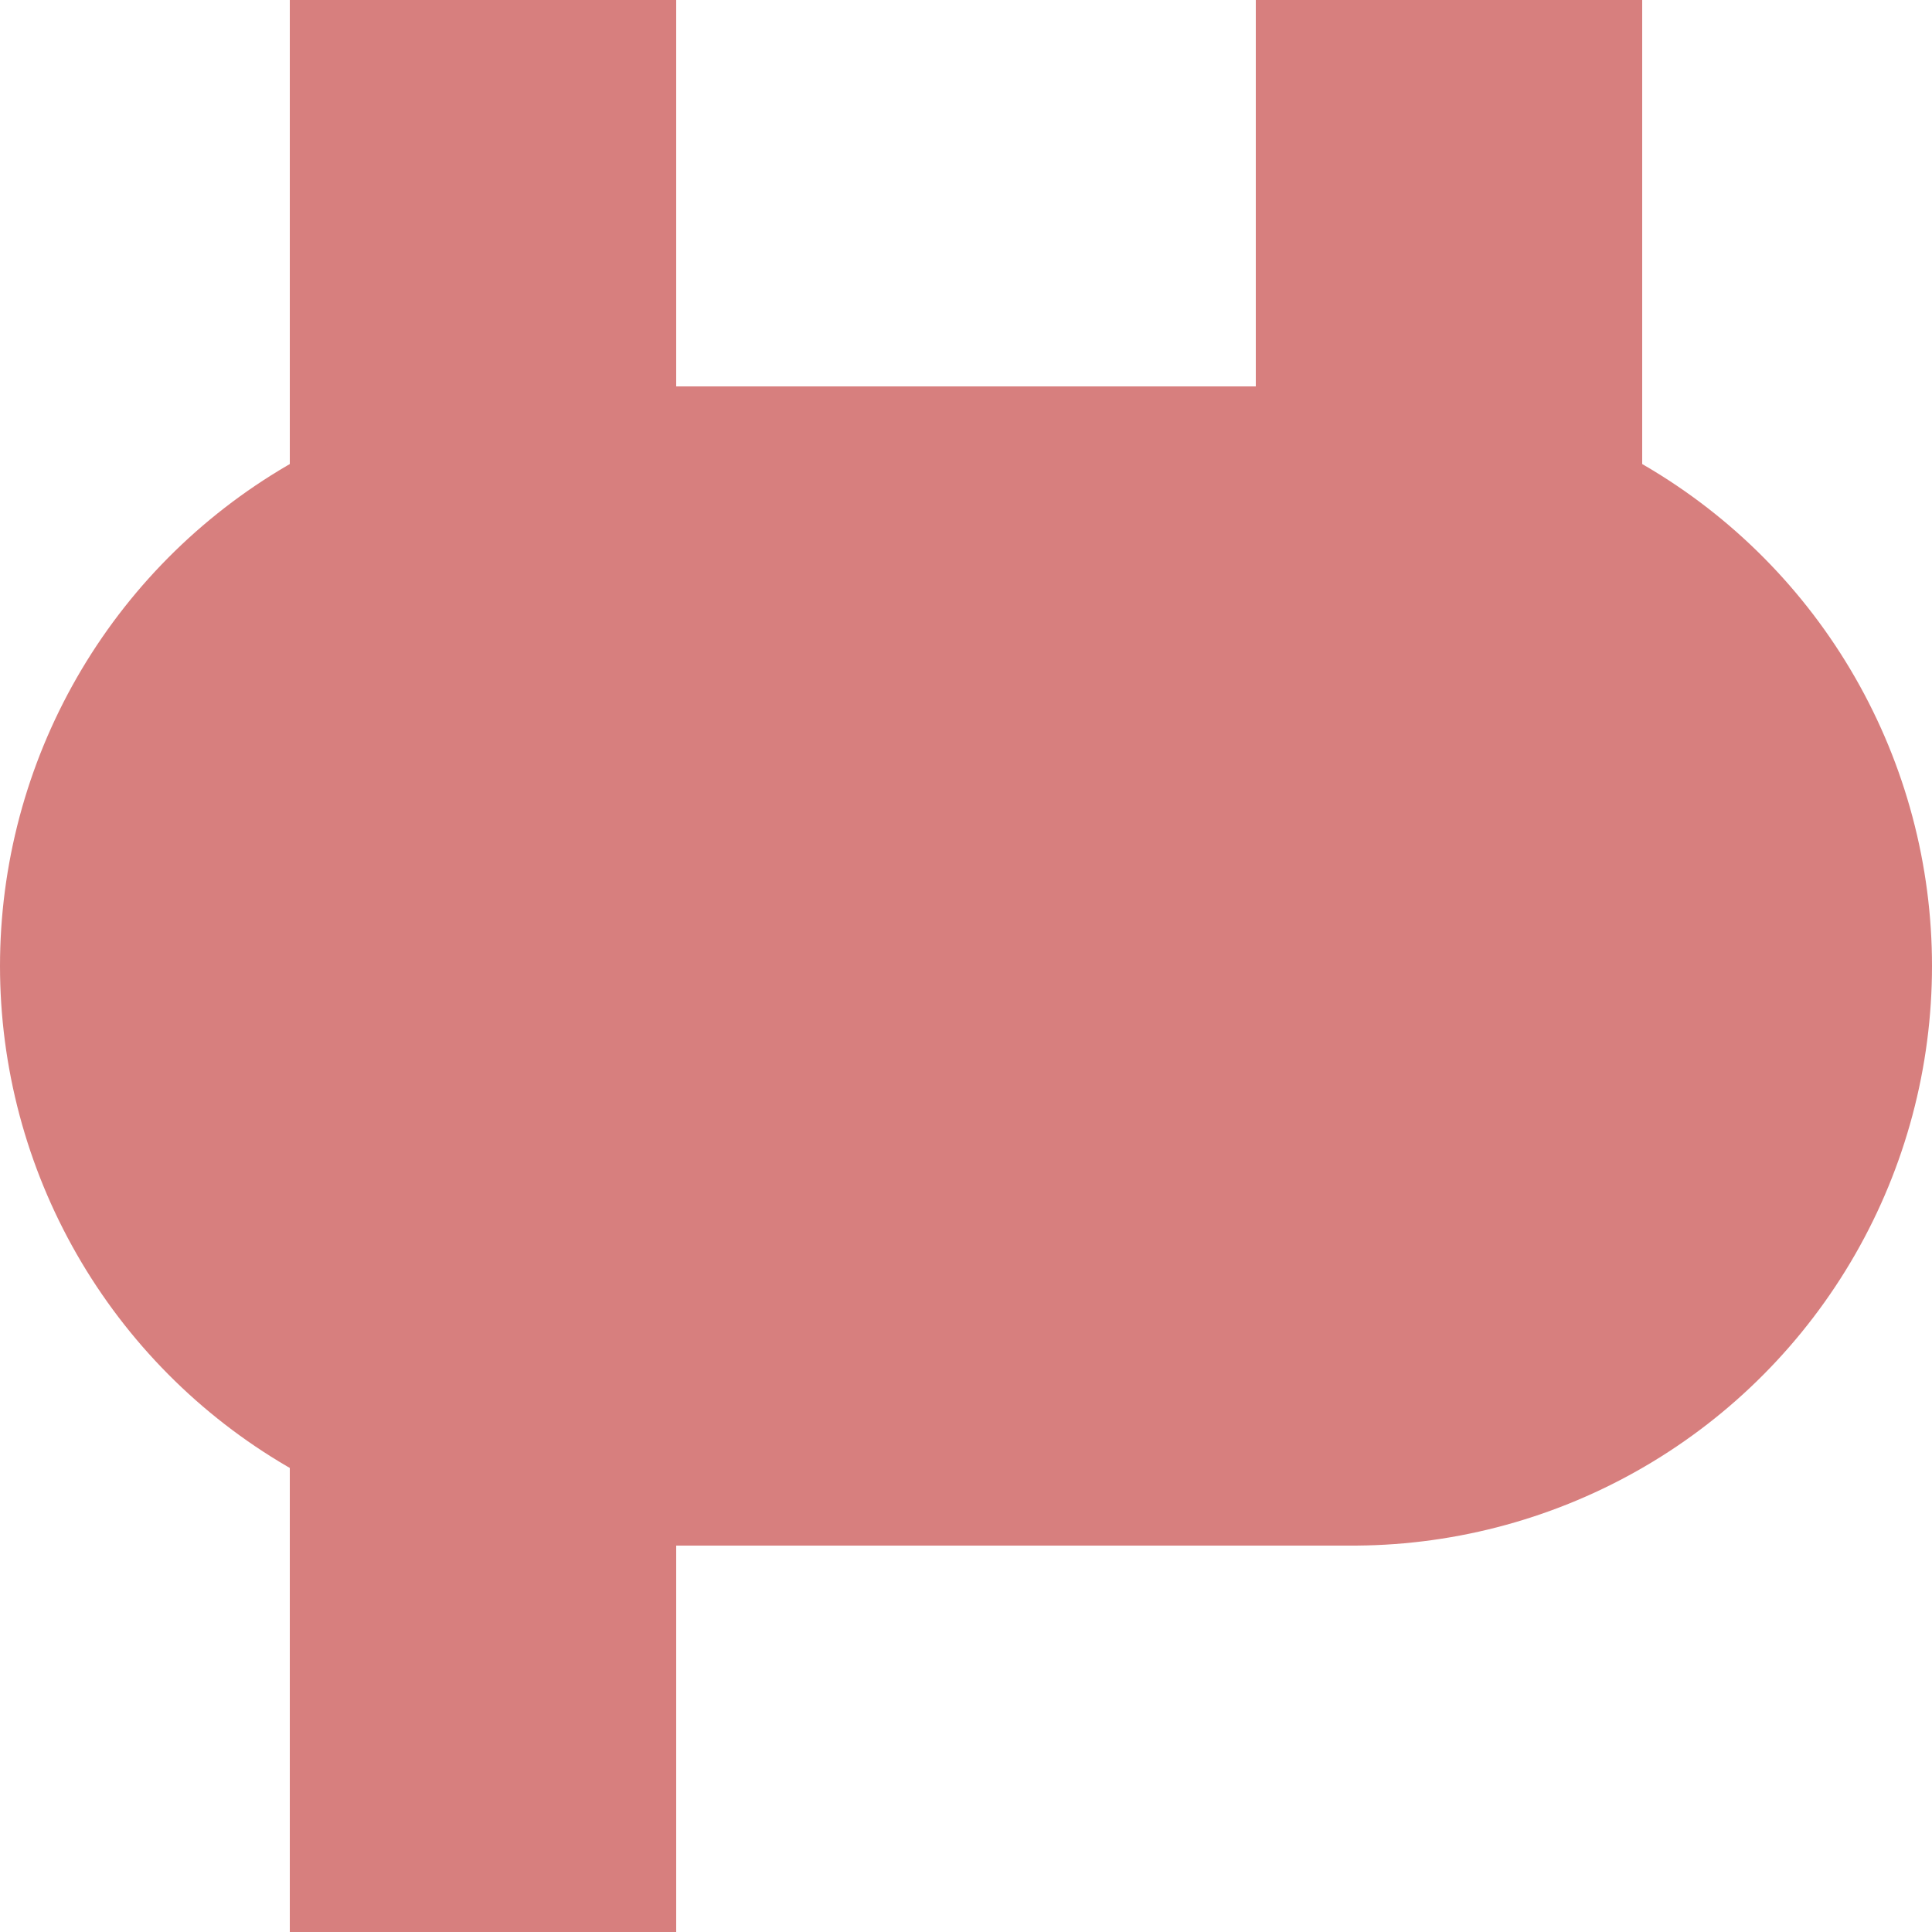
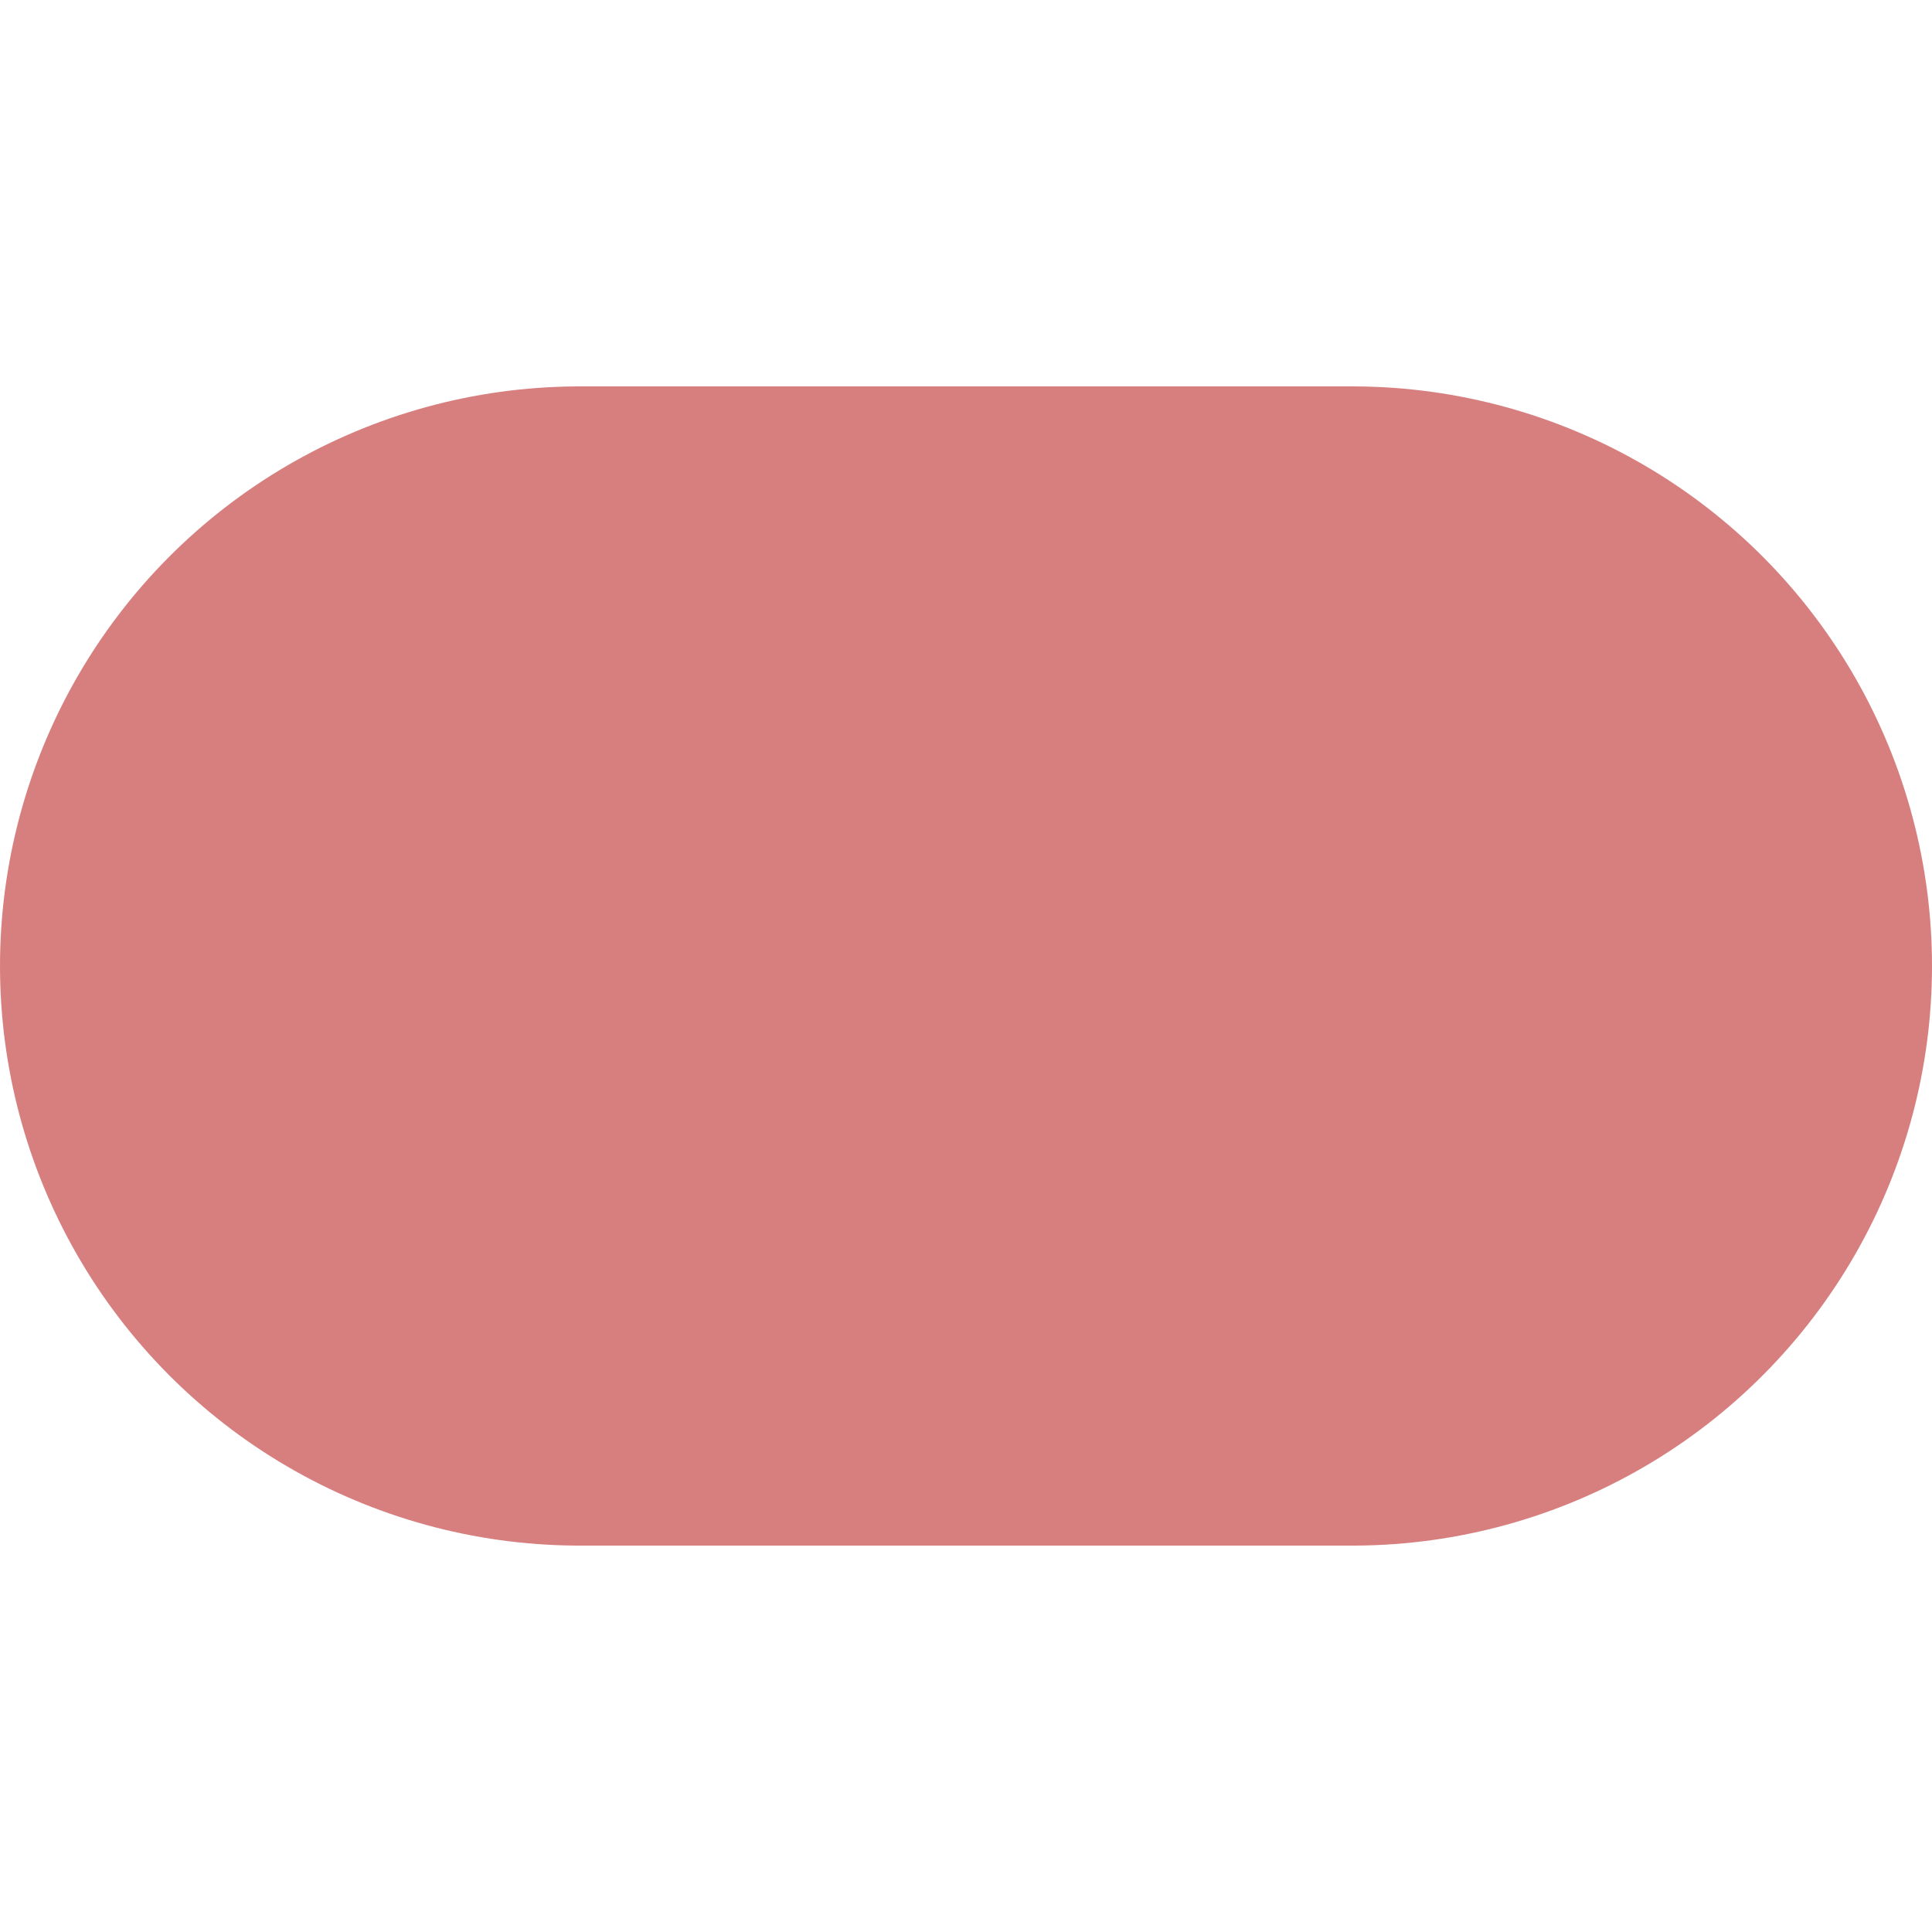
<svg xmlns="http://www.w3.org/2000/svg" width="500" height="500">
  <title>exvBHF-KBHFe</title>
  <g stroke="#D77F7E">
-     <path d="M 125,500 V 0 m 250,0 V 250" stroke-width="100" />
    <path d="M 150,250 H 350" stroke-width="300" stroke-linecap="round" />
  </g>
</svg>